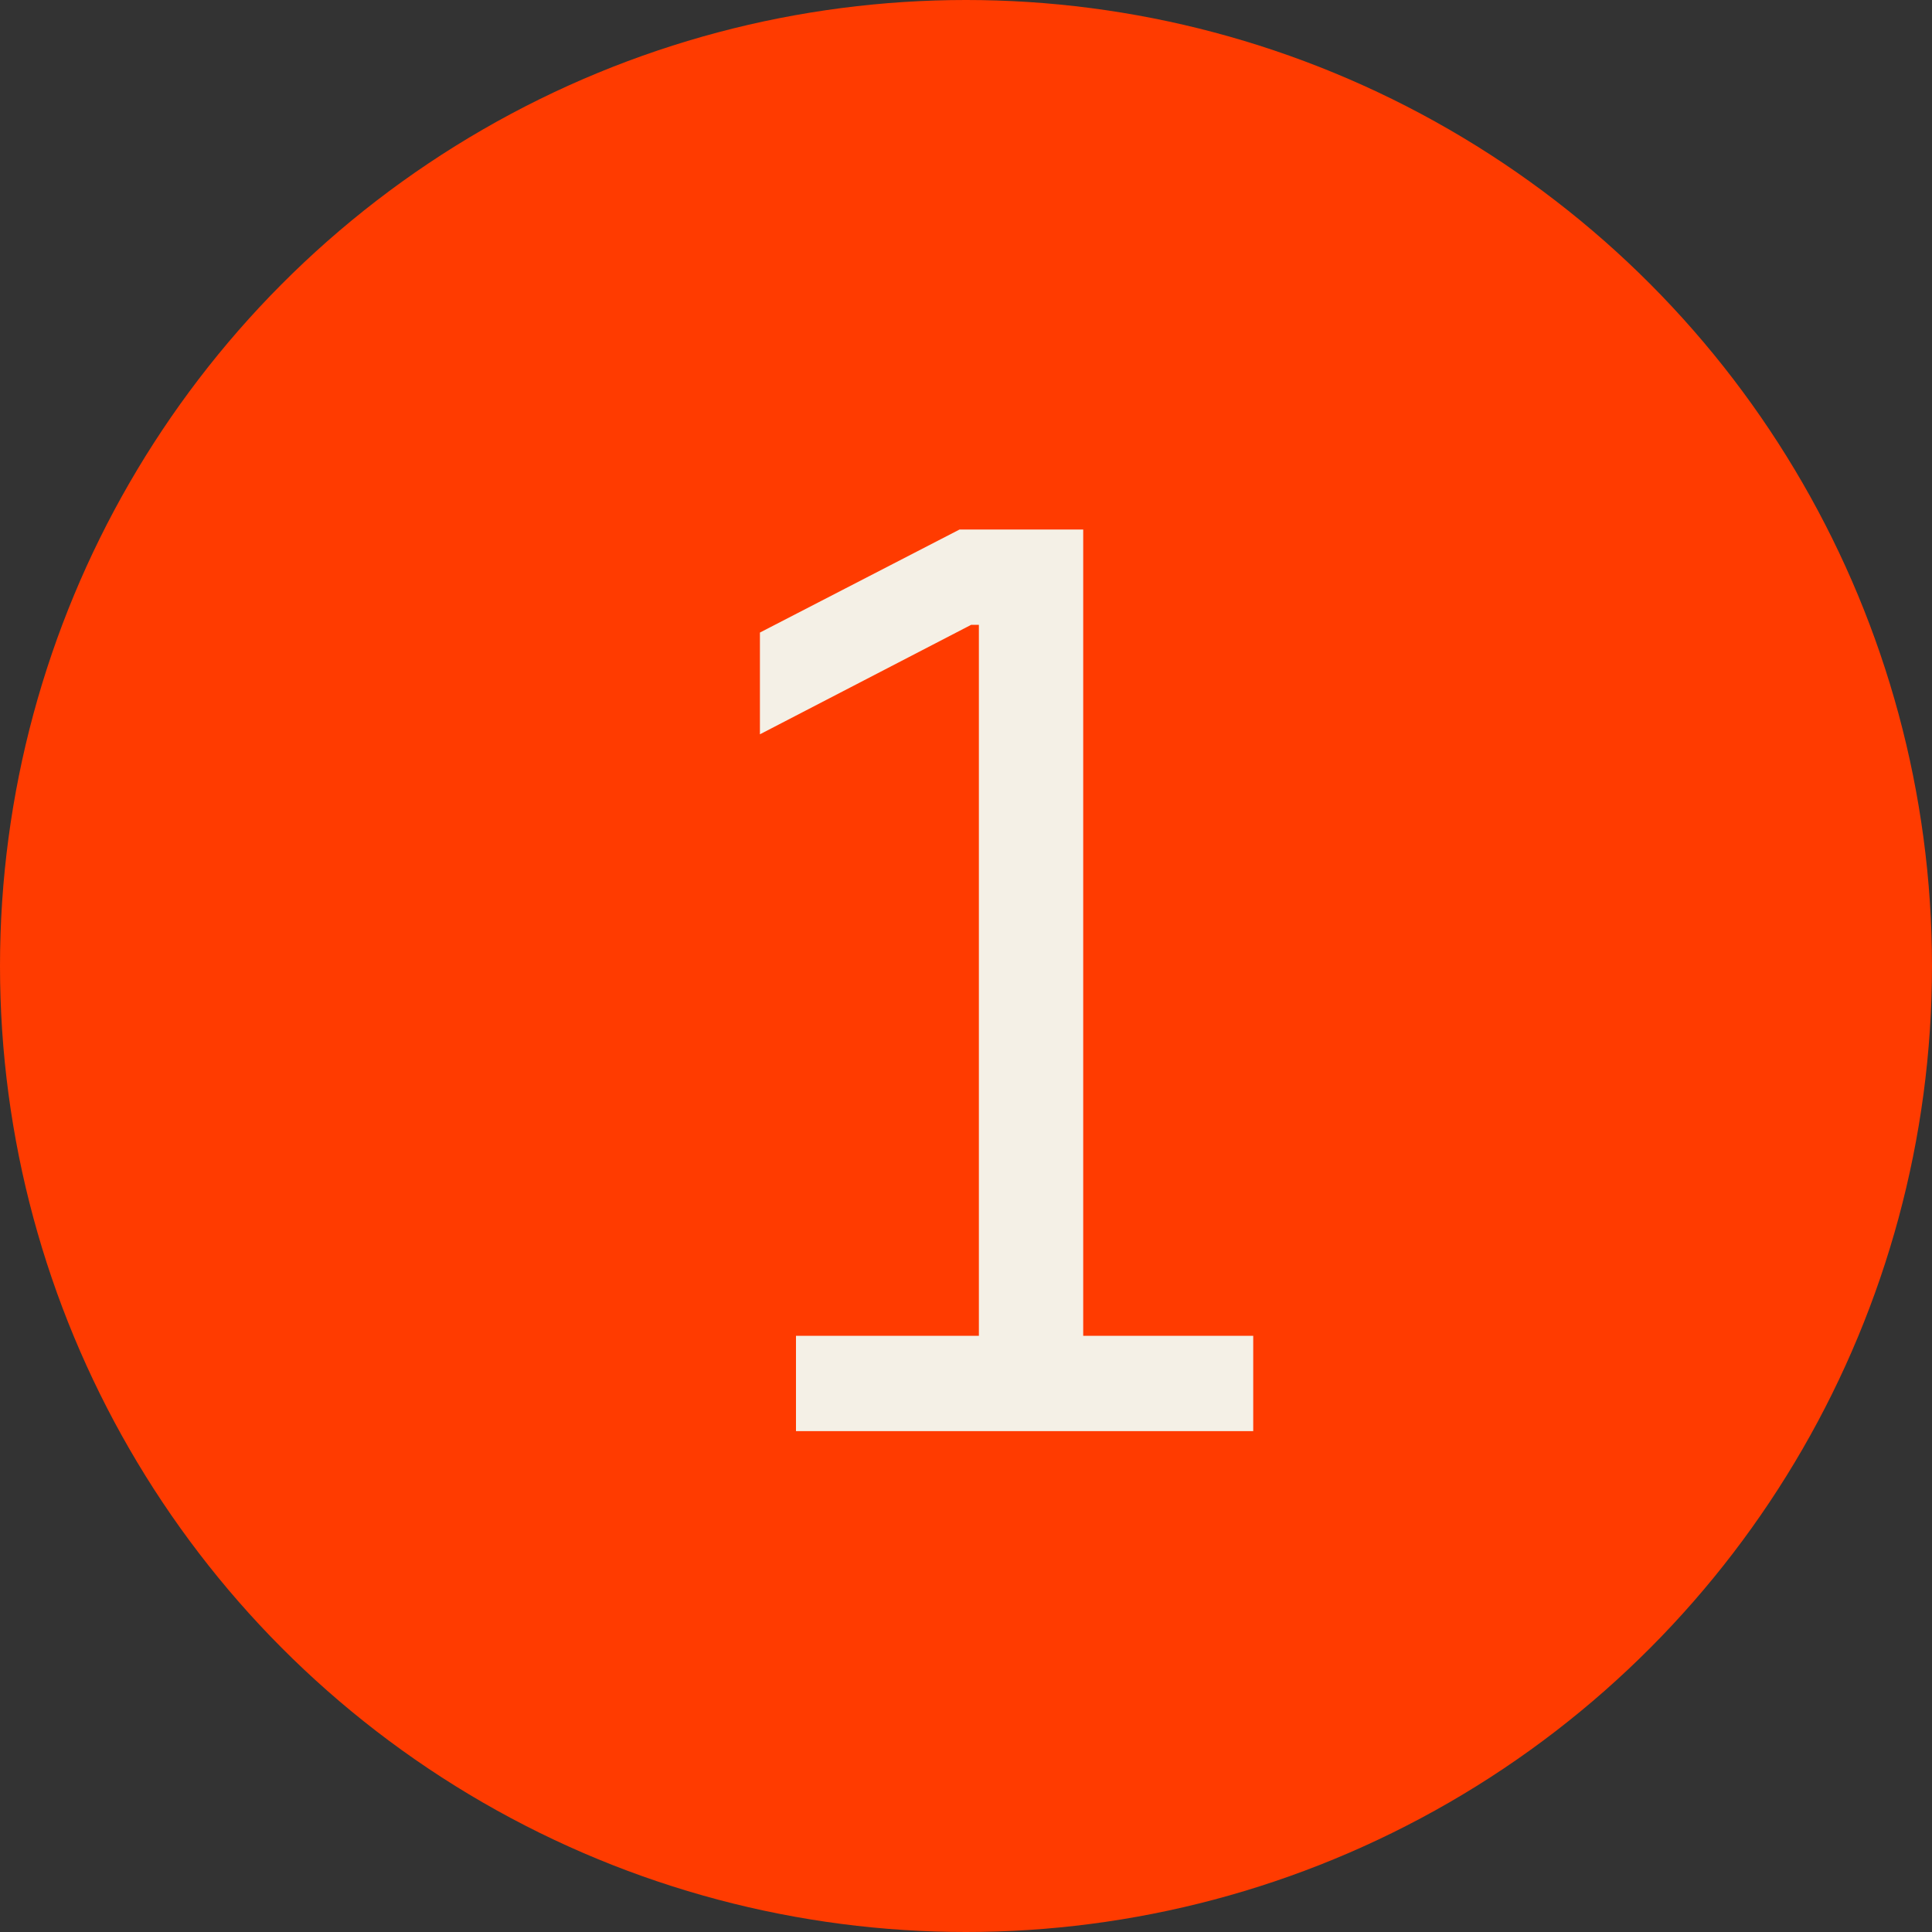
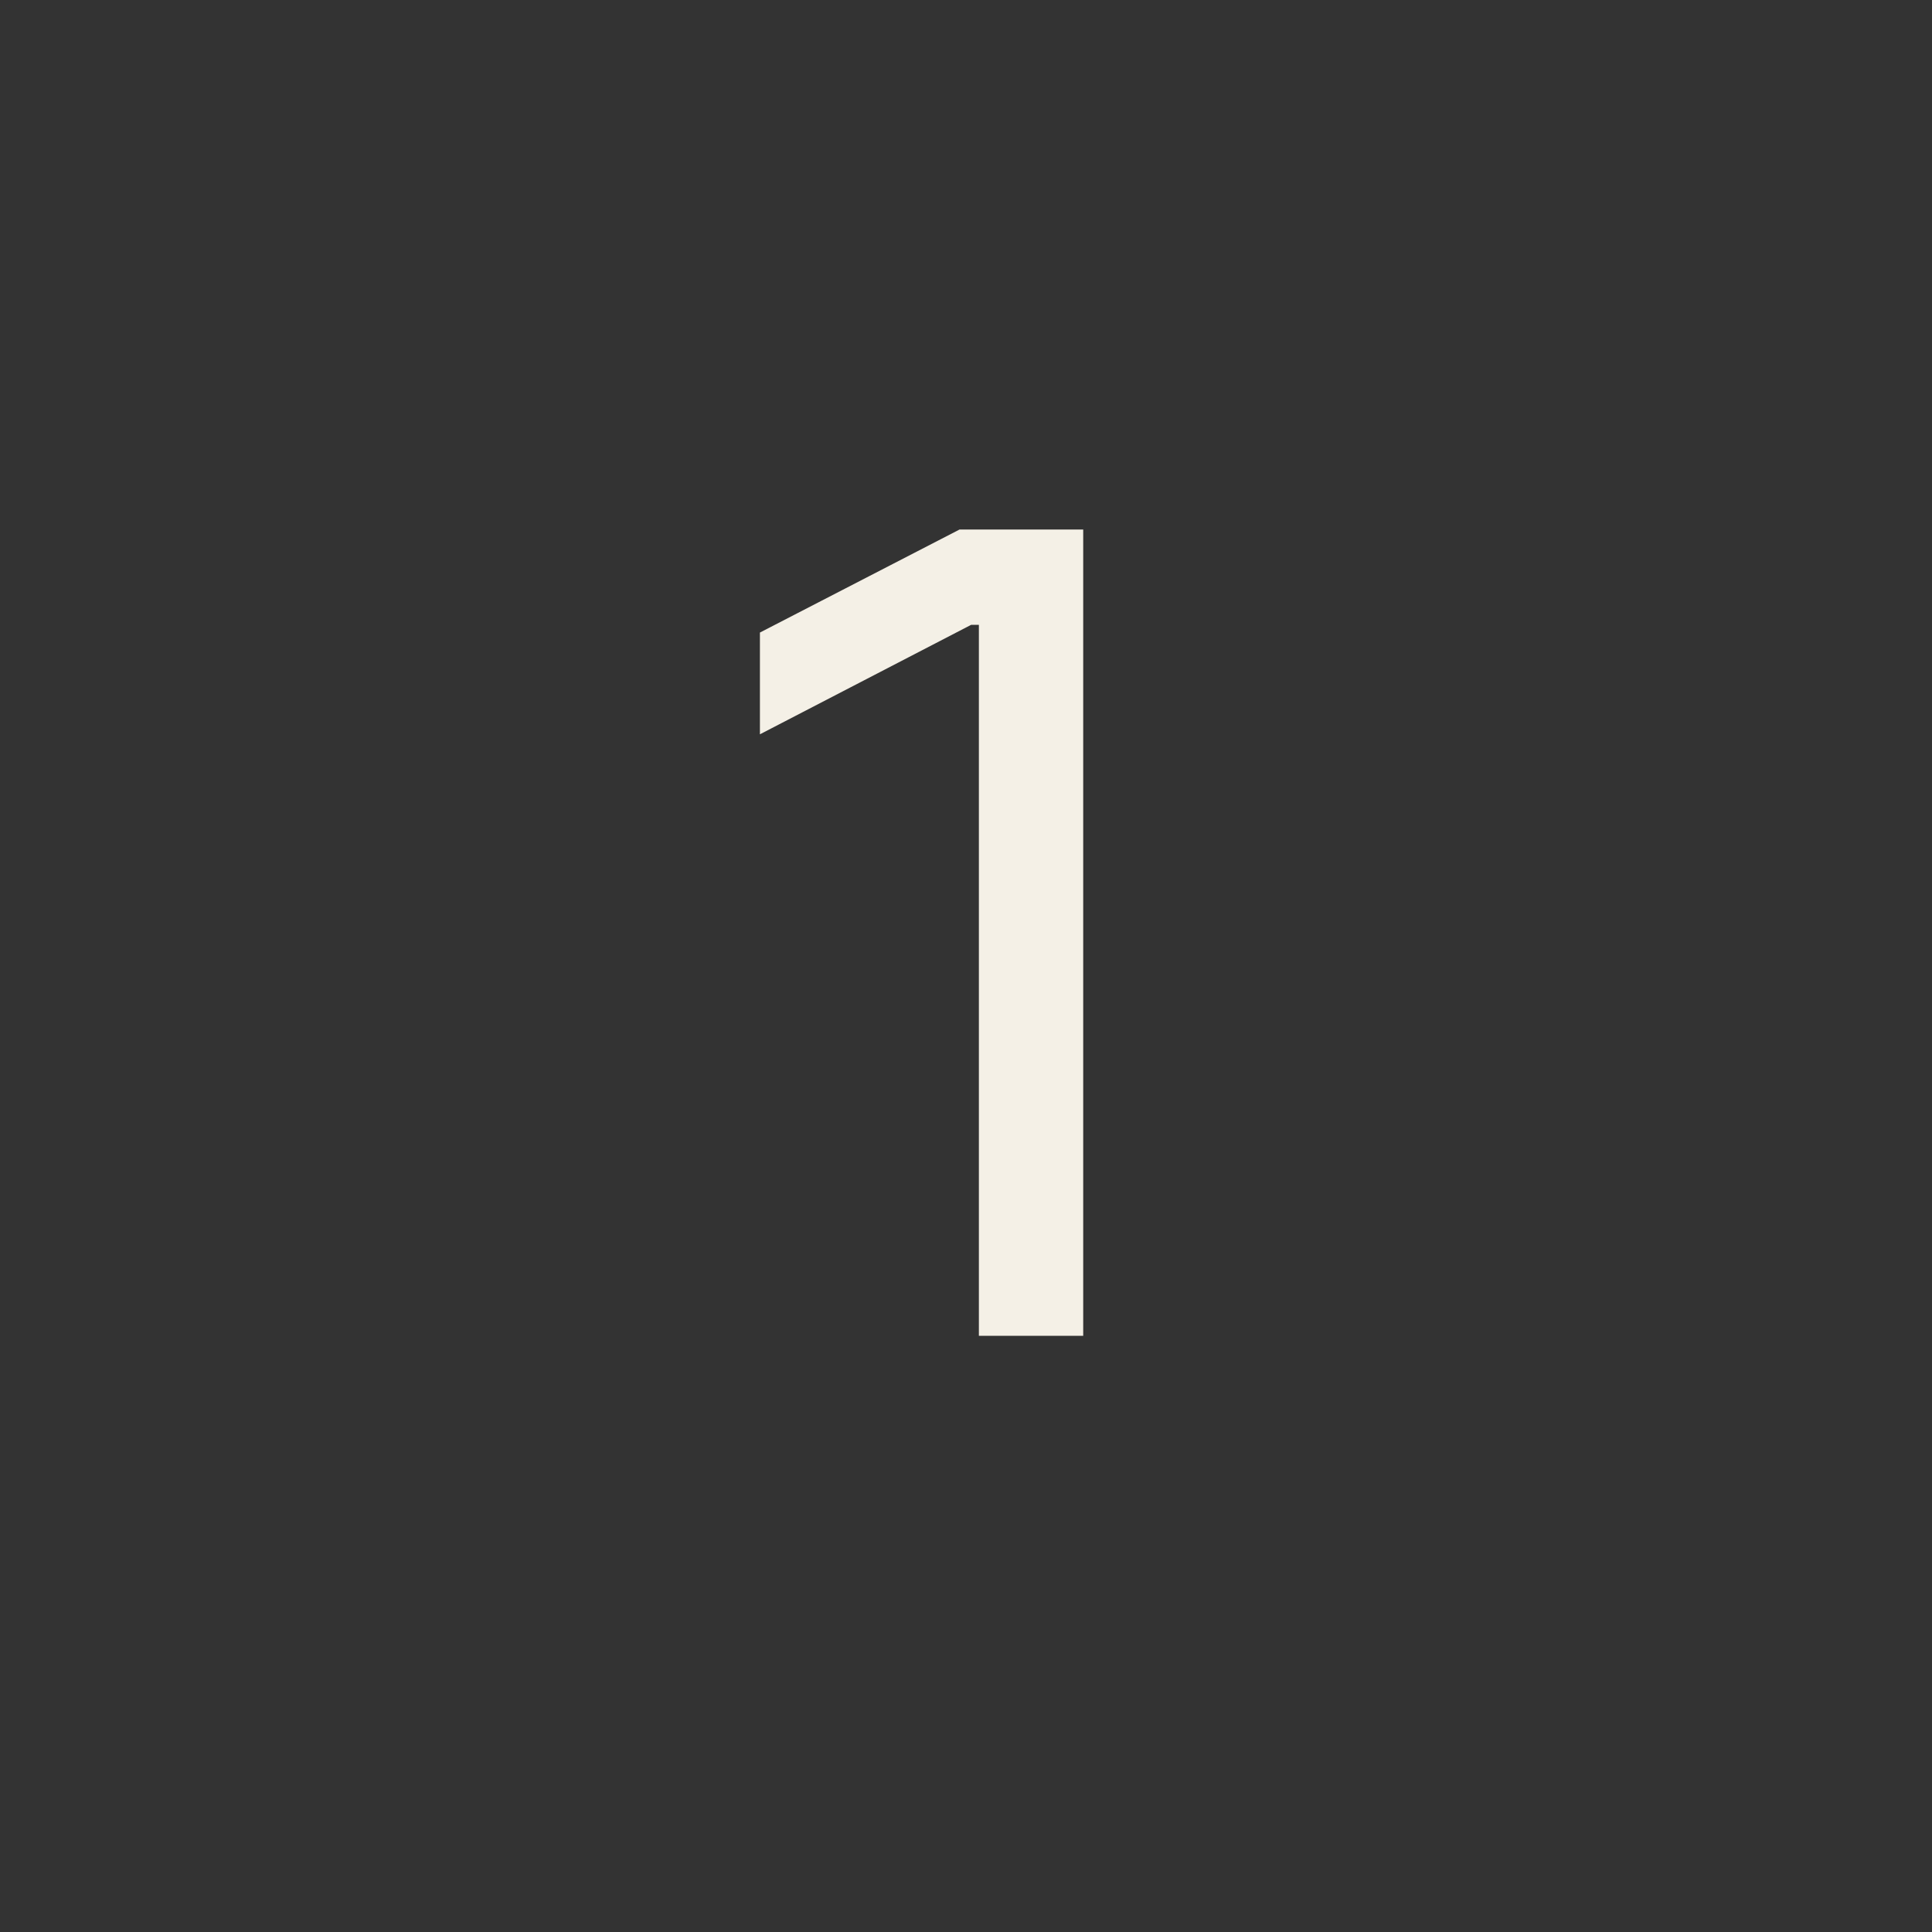
<svg xmlns="http://www.w3.org/2000/svg" width="27" height="27" viewBox="0 0 27 27" fill="none">
  <rect x="0" y="0" width="27" height="27" fill="#333333" stroke="none" />
-   <circle cx="13.5" cy="13.5" r="13.5" fill="#FF3B00" />
-   <path d="M11.124 20V18.668H13.68V8.732H13.572L10.62 10.262V8.84L13.41 7.4H15.138V18.668H17.514V20H11.124Z" fill="#F4F0E6" />
+   <path d="M11.124 20V18.668H13.68V8.732H13.572L10.62 10.262V8.84L13.41 7.4H15.138V18.668H17.514H11.124Z" fill="#F4F0E6" />
</svg>